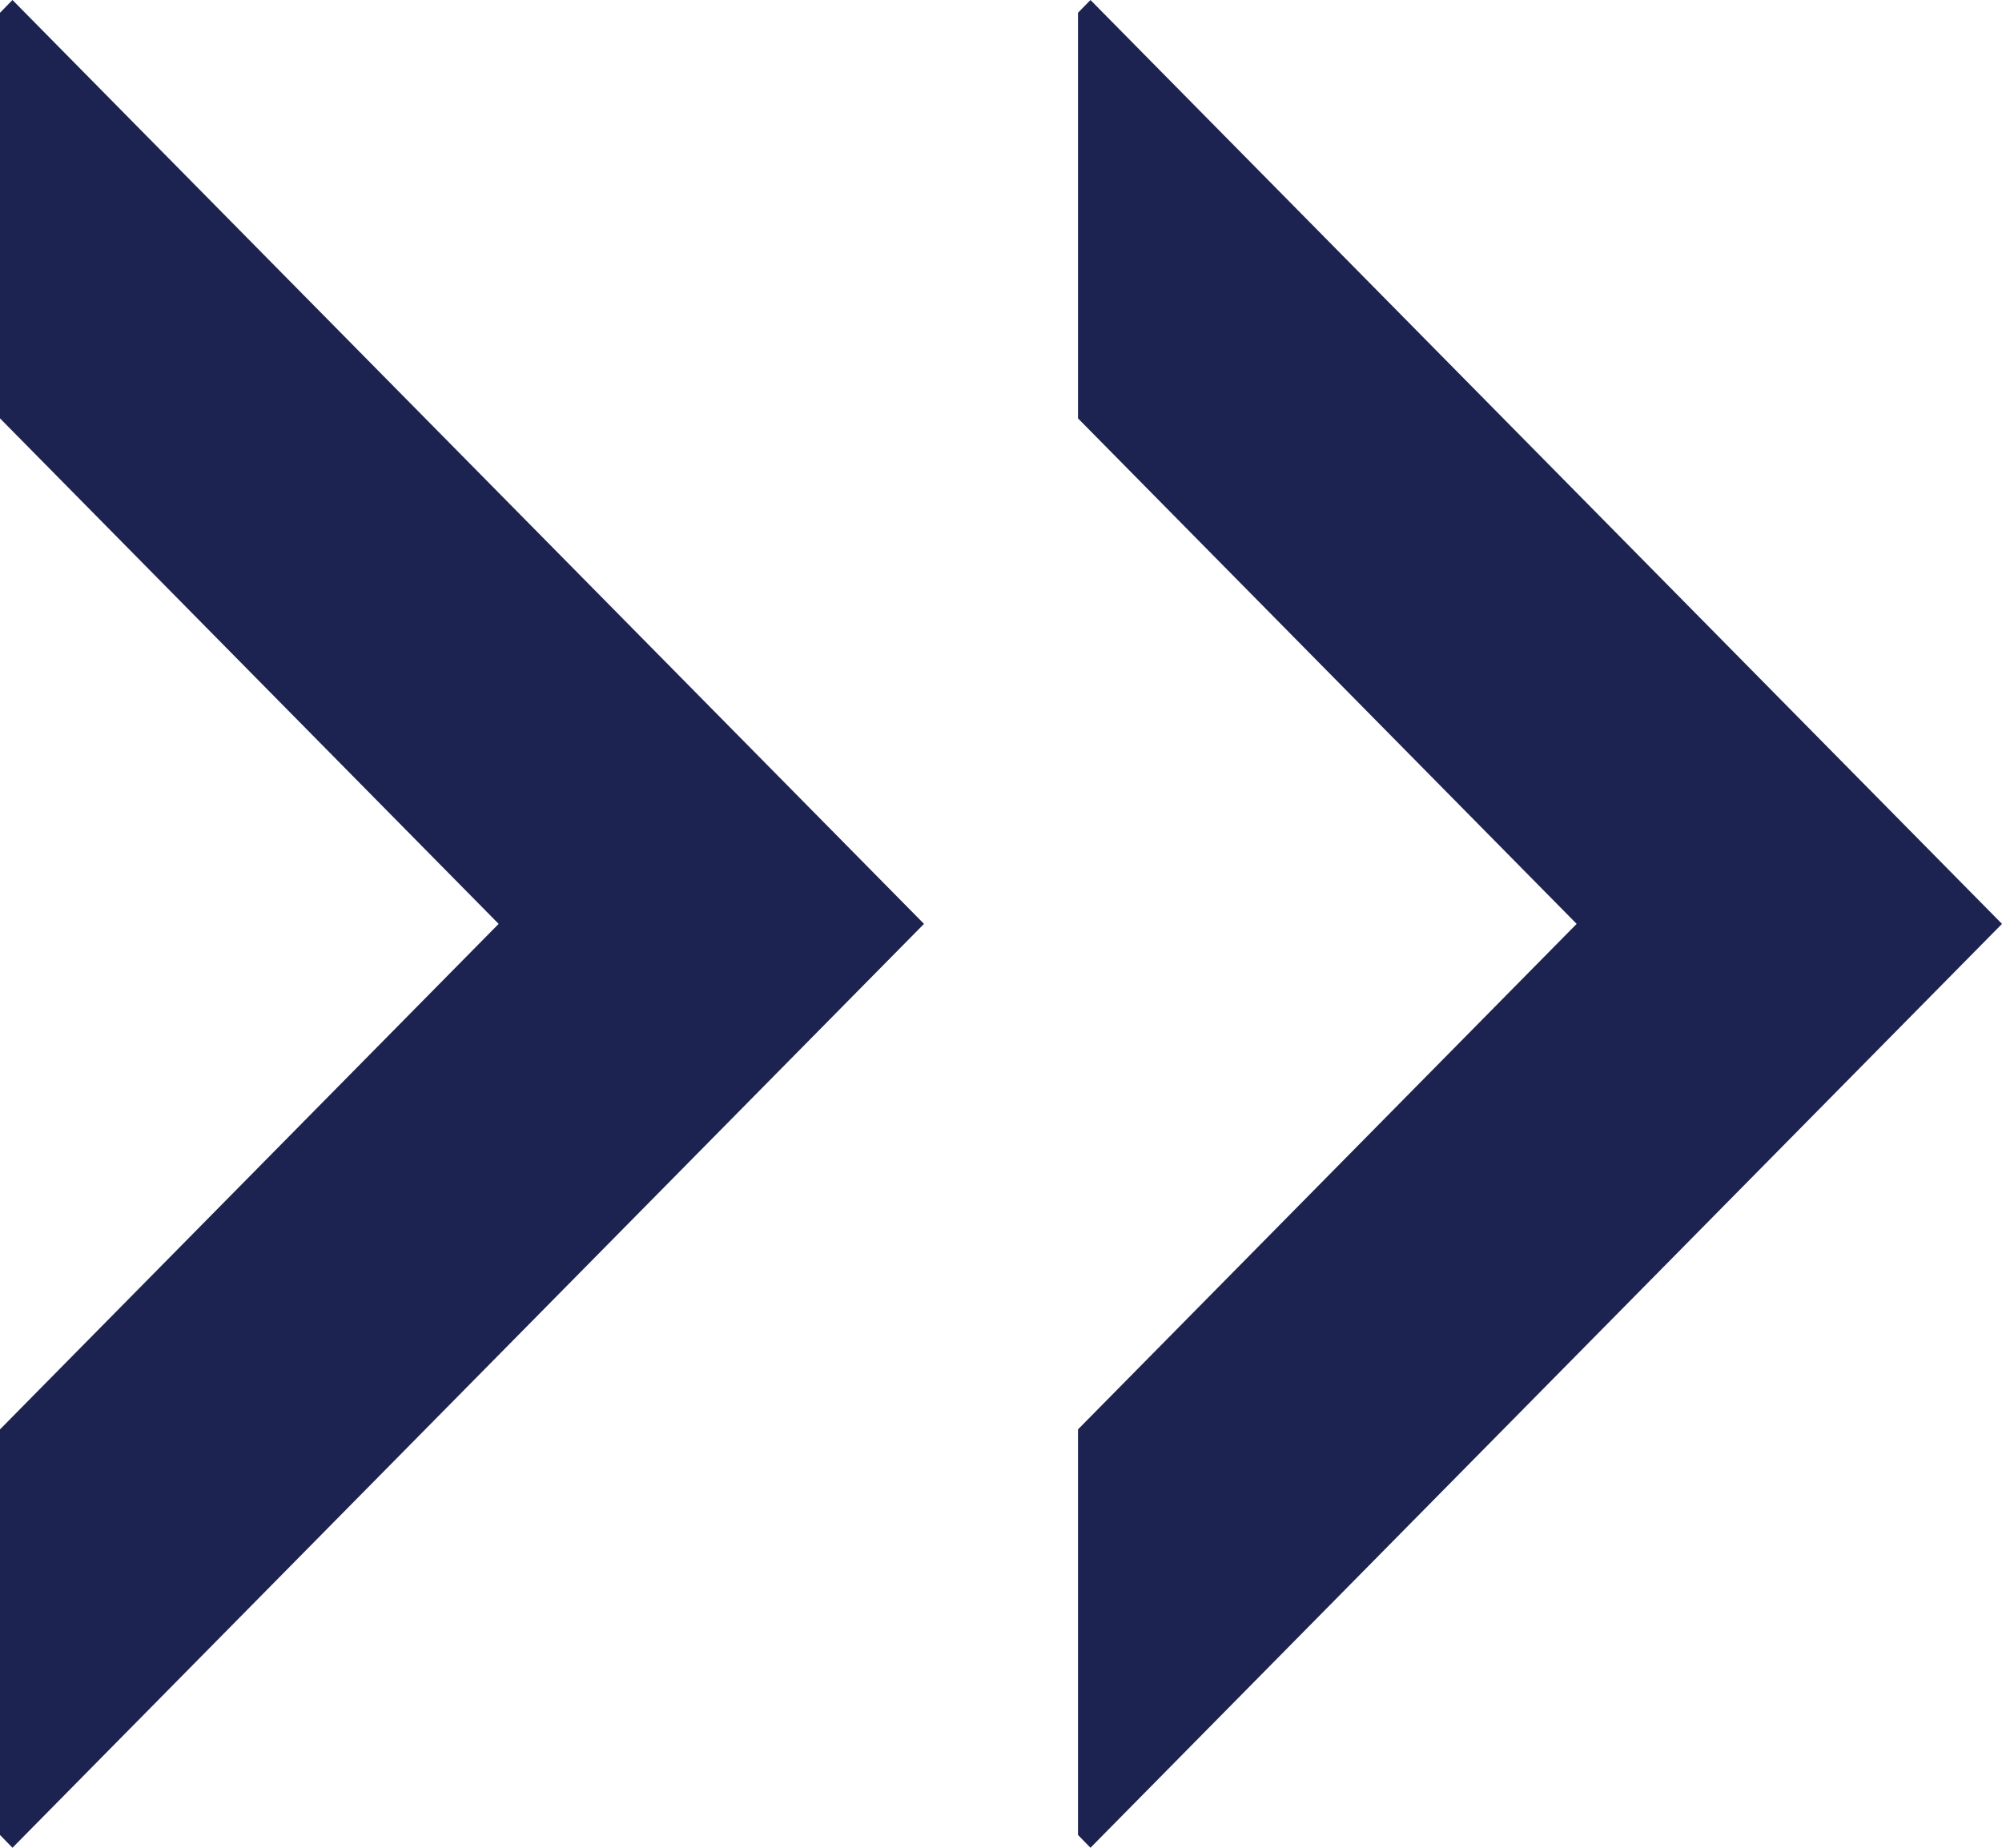
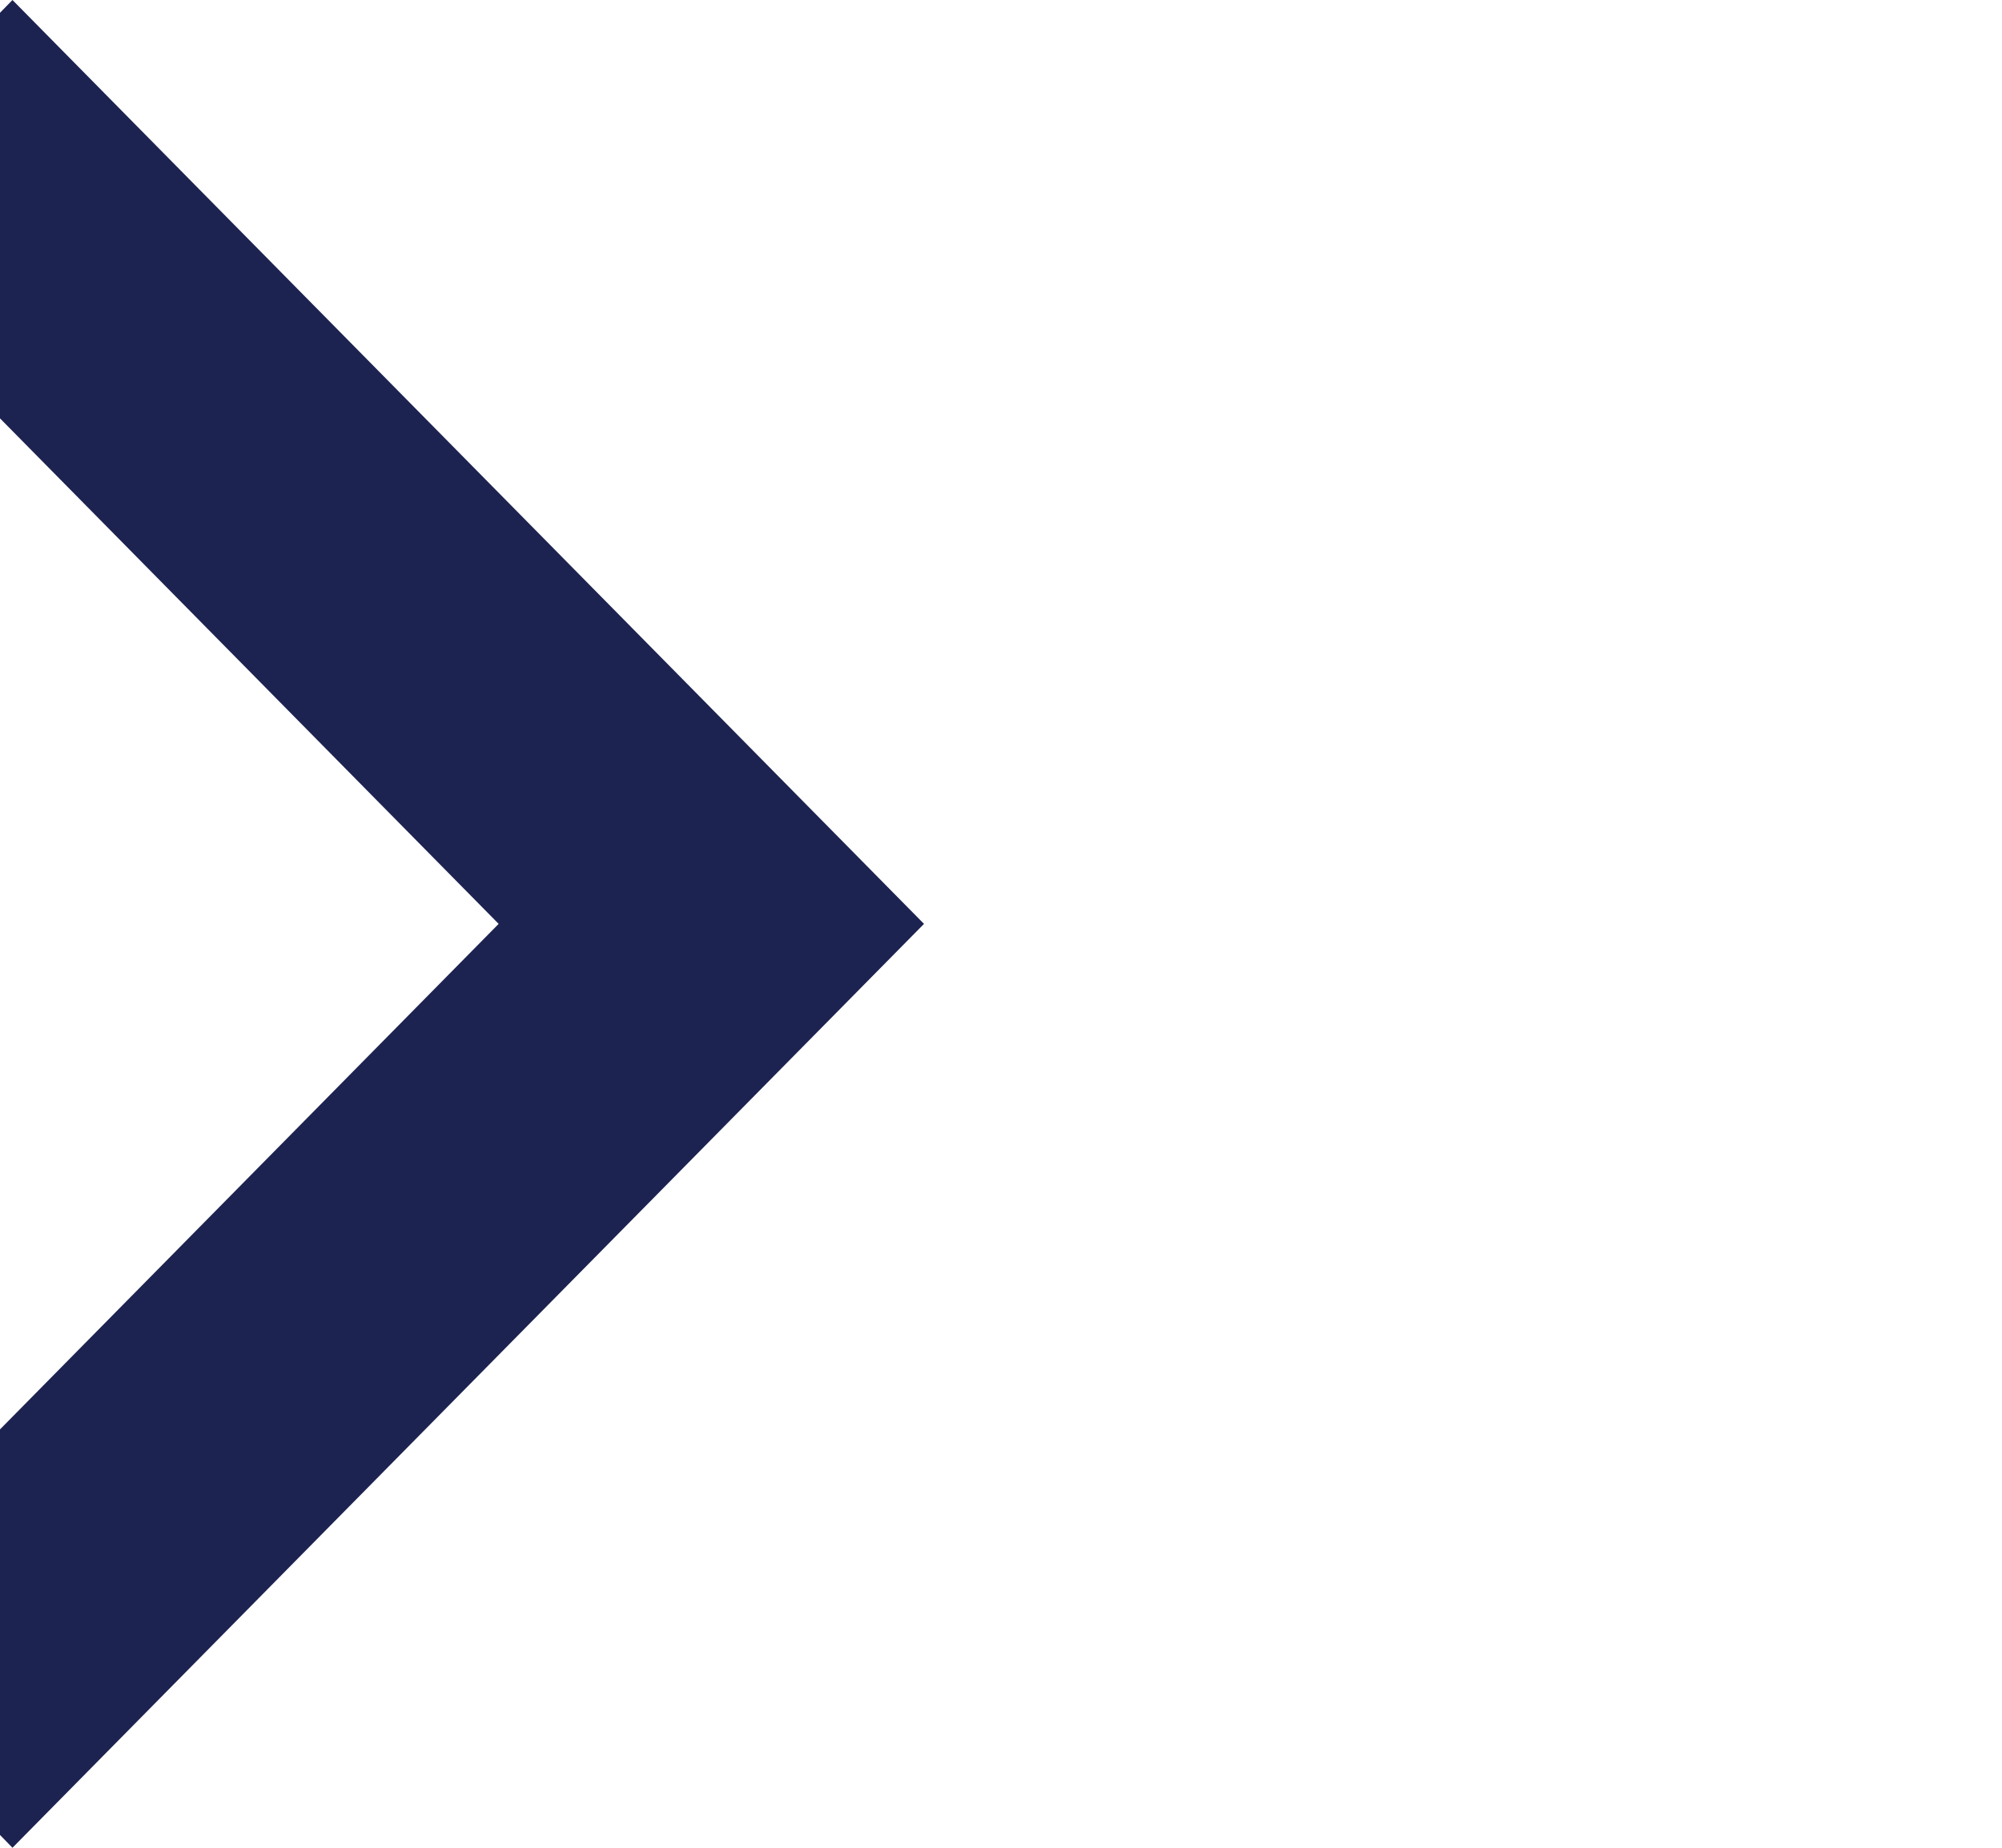
<svg xmlns="http://www.w3.org/2000/svg" width="13" height="12" viewBox="0 0 13 12" fill="none">
  <path d="M0 11.917L0.081 12L6 6L0.081 0L0 0.083V2.717L3.238 6L0 9.283V11.917Z" fill="#1D2350" />
-   <path d="M7 11.917L7.081 12L13 6L7.081 0L7 0.083V2.717L10.238 6L7 9.283V11.917Z" fill="#1D2350" />
</svg>